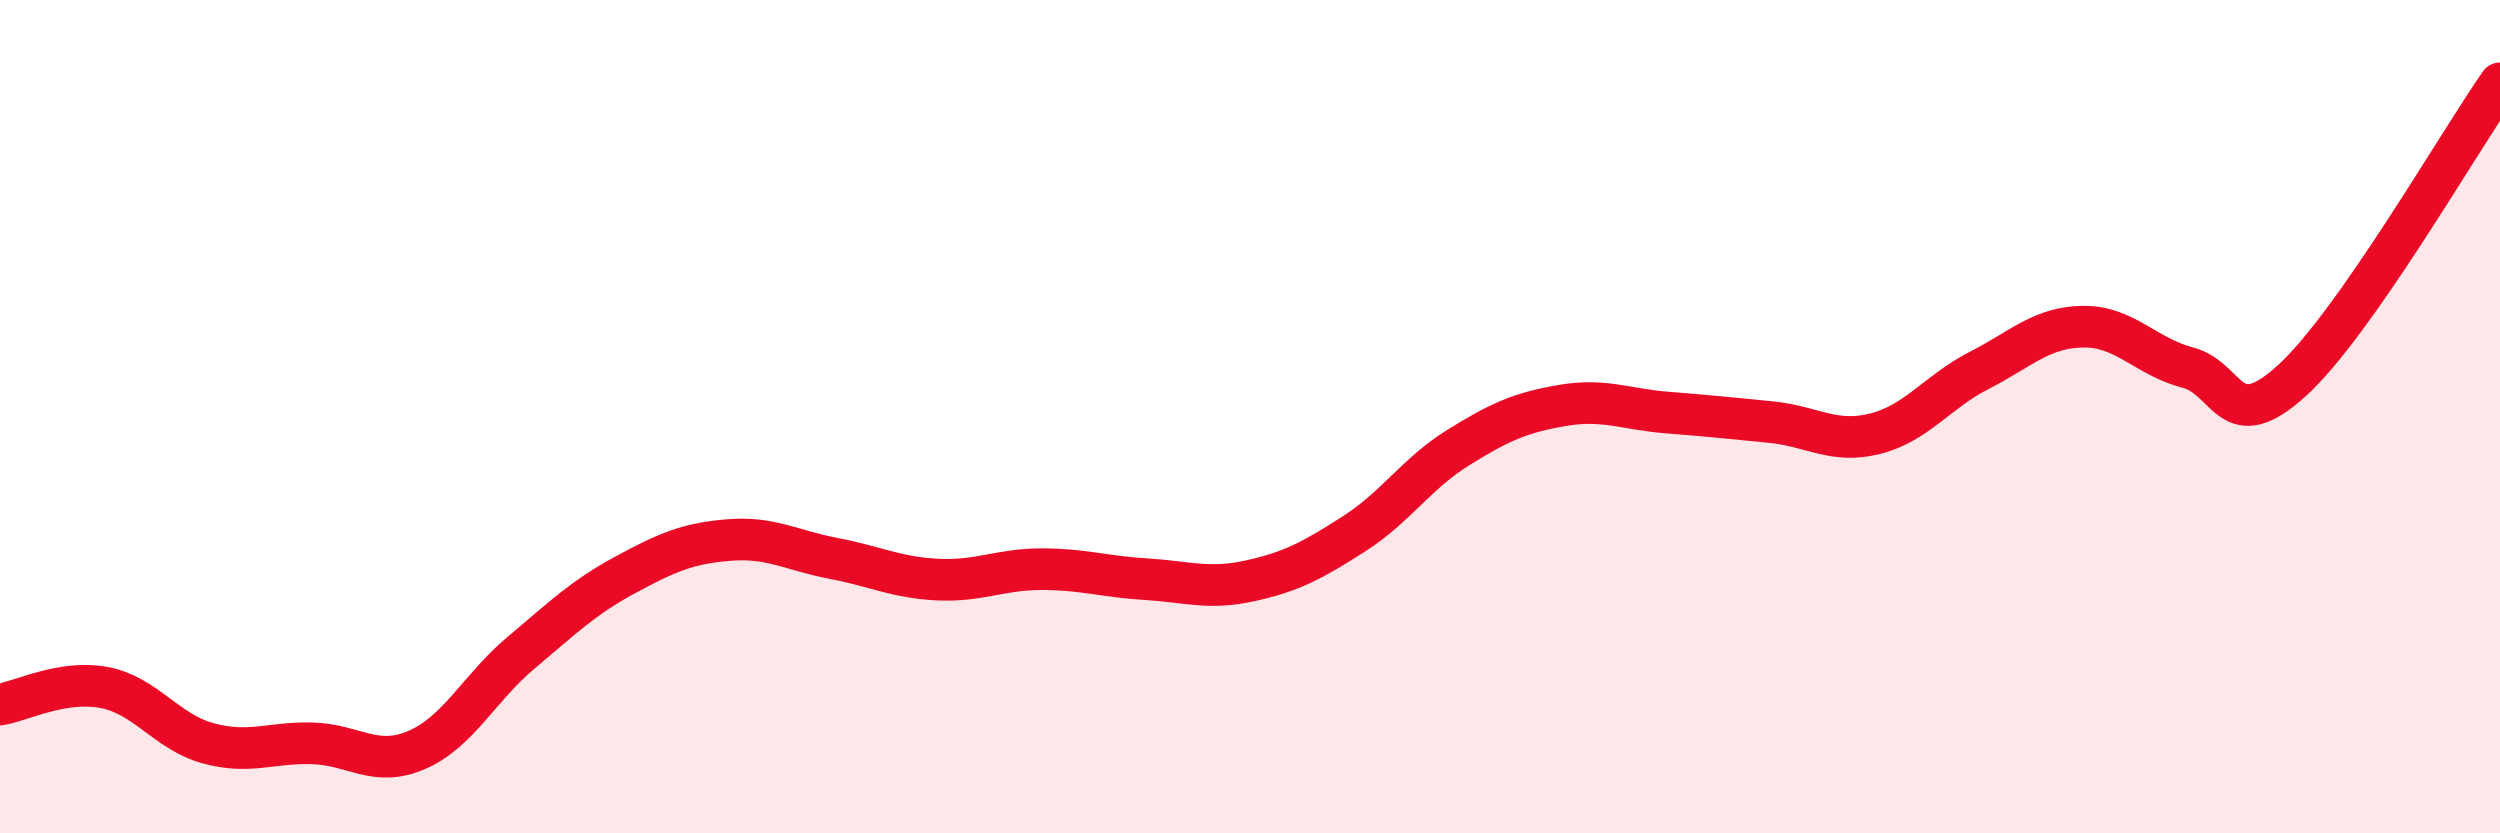
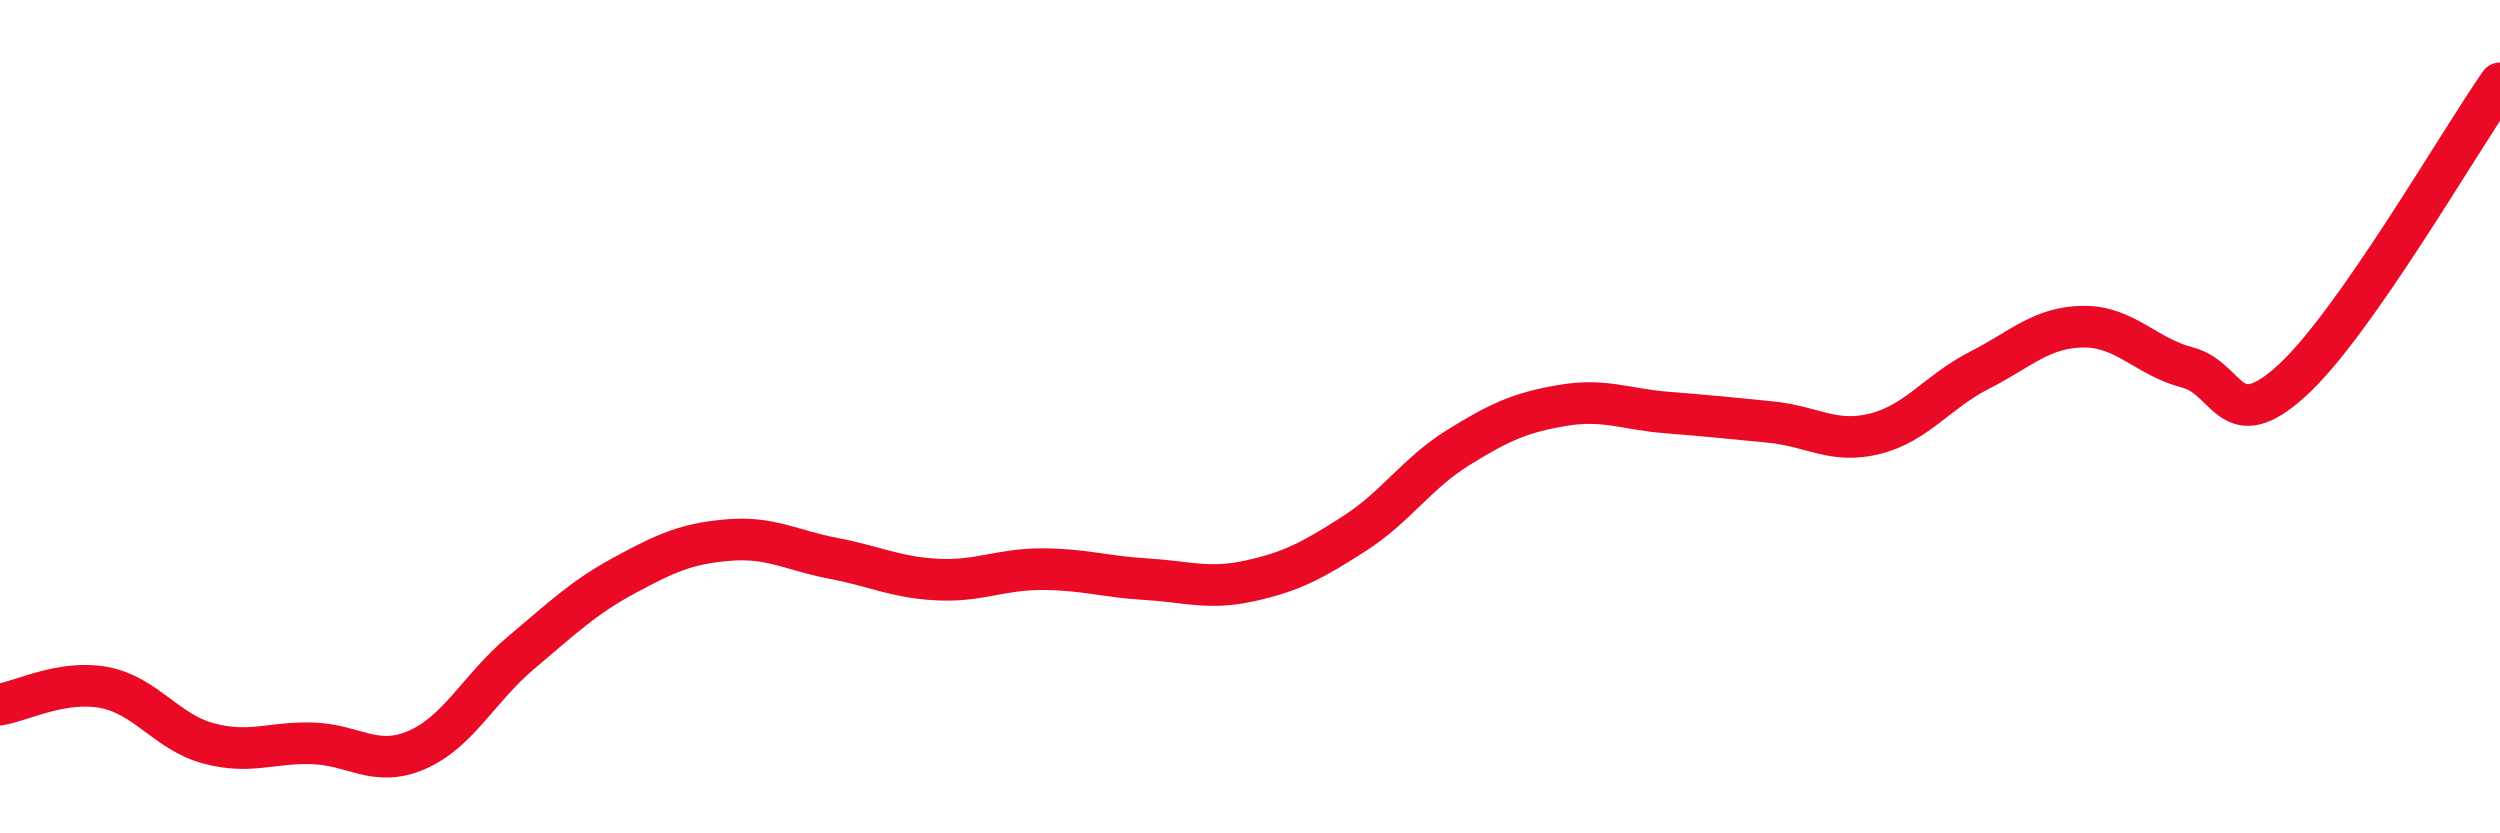
<svg xmlns="http://www.w3.org/2000/svg" width="60" height="20" viewBox="0 0 60 20">
-   <path d="M 0,16.91 C 0.5,16.83 1.5,16.31 2.5,16.5 C 3.5,16.69 4,17.57 5,17.84 C 6,18.11 6.5,17.81 7.5,17.84 C 8.5,17.87 9,18.43 10,18 C 11,17.57 11.5,16.51 12.5,15.67 C 13.5,14.83 14,14.34 15,13.8 C 16,13.26 16.5,13.04 17.5,12.96 C 18.5,12.88 19,13.21 20,13.4 C 21,13.59 21.5,13.86 22.5,13.91 C 23.5,13.96 24,13.66 25,13.66 C 26,13.66 26.5,13.84 27.5,13.9 C 28.5,13.96 29,14.16 30,13.94 C 31,13.72 31.5,13.45 32.5,12.81 C 33.5,12.17 34,11.36 35,10.74 C 36,10.12 36.5,9.9 37.5,9.73 C 38.5,9.56 39,9.82 40,9.9 C 41,9.98 41.5,10.03 42.5,10.13 C 43.5,10.23 44,10.66 45,10.41 C 46,10.16 46.5,9.4 47.5,8.89 C 48.5,8.38 49,7.85 50,7.84 C 51,7.83 51.5,8.56 52.5,8.82 C 53.5,9.08 53.5,10.5 55,9.14 C 56.5,7.78 59,3.43 60,2L60 20L0 20Z" fill="#EB0A25" opacity="0.1" stroke-linecap="round" stroke-linejoin="round" />
  <path d="M 0,16.91 C 0.5,16.83 1.5,16.31 2.5,16.5 C 3.5,16.69 4,17.57 5,17.84 C 6,18.11 6.5,17.81 7.5,17.84 C 8.5,17.87 9,18.43 10,18 C 11,17.57 11.5,16.51 12.5,15.67 C 13.5,14.83 14,14.34 15,13.8 C 16,13.26 16.5,13.04 17.5,12.96 C 18.5,12.88 19,13.21 20,13.4 C 21,13.59 21.5,13.86 22.5,13.91 C 23.5,13.96 24,13.66 25,13.66 C 26,13.66 26.5,13.84 27.5,13.9 C 28.5,13.96 29,14.16 30,13.94 C 31,13.72 31.5,13.45 32.5,12.81 C 33.5,12.17 34,11.36 35,10.74 C 36,10.12 36.5,9.9 37.5,9.73 C 38.5,9.56 39,9.82 40,9.9 C 41,9.98 41.5,10.03 42.5,10.13 C 43.5,10.23 44,10.66 45,10.41 C 46,10.16 46.5,9.4 47.5,8.89 C 48.5,8.38 49,7.85 50,7.84 C 51,7.83 51.5,8.56 52.5,8.82 C 53.5,9.08 53.5,10.5 55,9.14 C 56.5,7.78 59,3.43 60,2" stroke="#EB0A25" stroke-width="1" fill="none" stroke-linecap="round" stroke-linejoin="round" />
</svg>